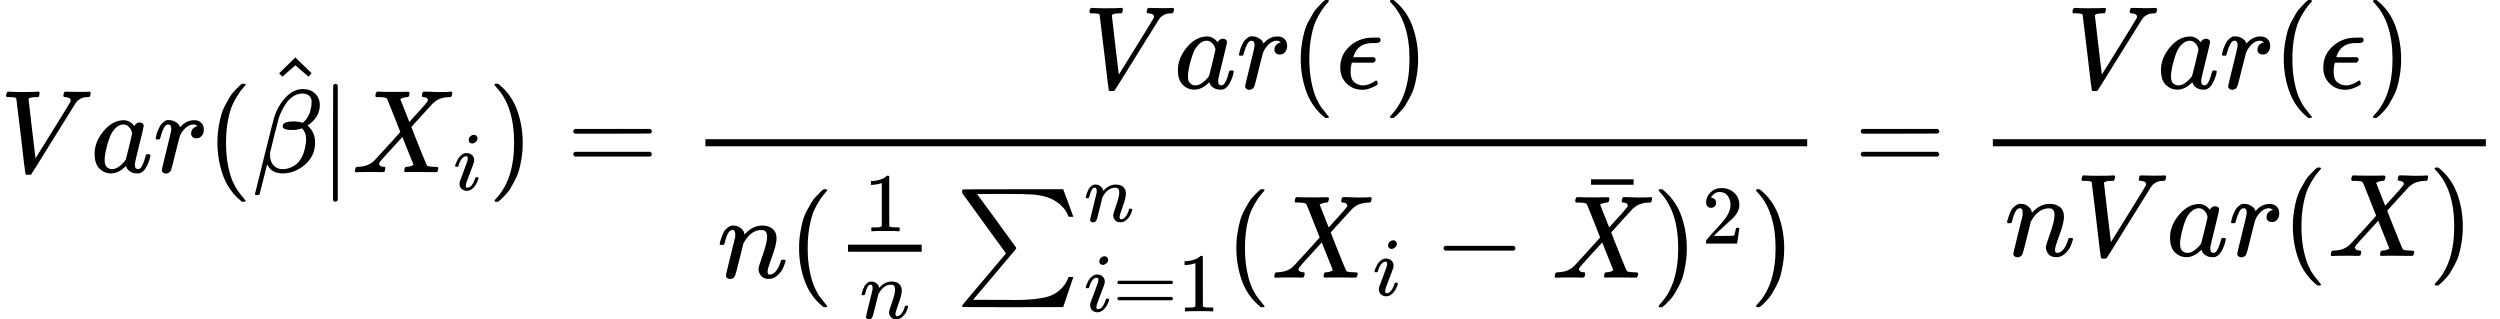
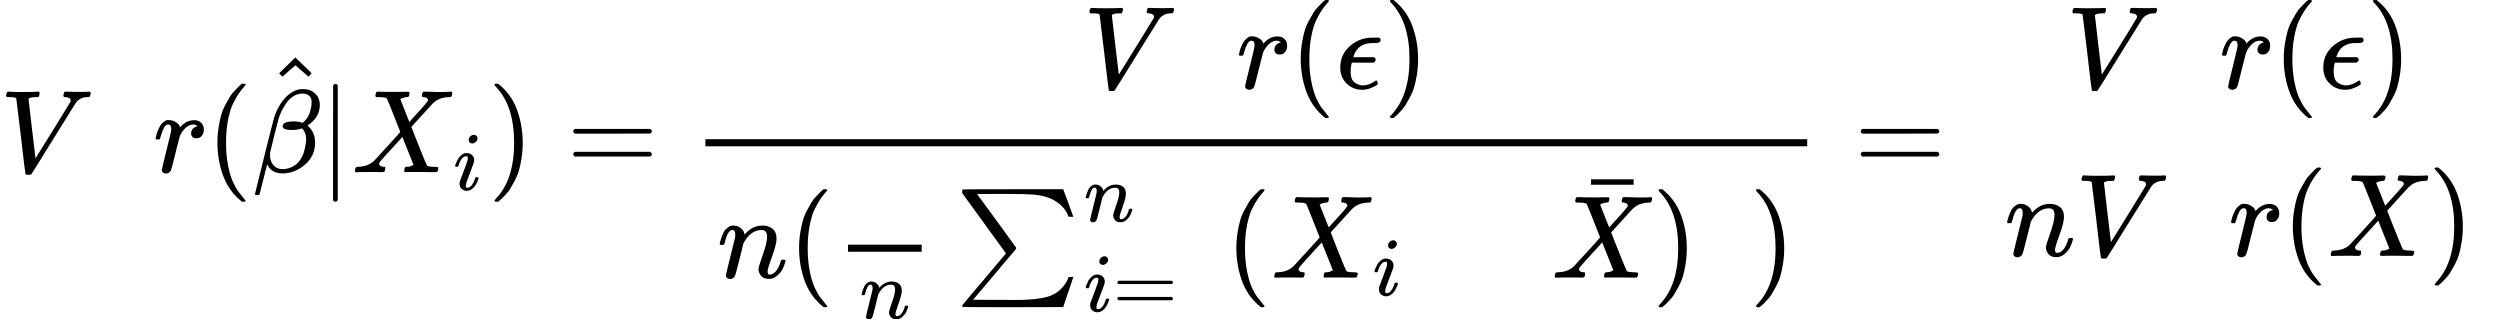
<svg xmlns="http://www.w3.org/2000/svg" xmlns:xlink="http://www.w3.org/1999/xlink" width="383.560px" height="48.992px" viewBox="0 -1460 21191.6 2706.8" aria-hidden="true">
  <defs>
    <path id="MJX-20-TEX-I-1D449" d="M52 648Q52 670 65 683H76Q118 680 181 680Q299 680 320 683H330Q336 677 336 674T334 656Q329 641 325 637H304Q282 635 274 635Q245 630 242 620Q242 618 271 369T301 118L374 235Q447 352 520 471T595 594Q599 601 599 609Q599 633 555 637Q537 637 537 648Q537 649 539 661Q542 675 545 679T558 683Q560 683 570 683T604 682T668 681Q737 681 755 683H762Q769 676 769 672Q769 655 760 640Q757 637 743 637Q730 636 719 635T698 630T682 623T670 615T660 608T652 599T645 592L452 282Q272 -9 266 -16Q263 -18 259 -21L241 -22H234Q216 -22 216 -15Q213 -9 177 305Q139 623 138 626Q133 637 76 637H59Q52 642 52 648Z" />
-     <path id="MJX-20-TEX-I-1D44E" d="M33 157Q33 258 109 349T280 441Q331 441 370 392Q386 422 416 422Q429 422 439 414T449 394Q449 381 412 234T374 68Q374 43 381 35T402 26Q411 27 422 35Q443 55 463 131Q469 151 473 152Q475 153 483 153H487Q506 153 506 144Q506 138 501 117T481 63T449 13Q436 0 417 -8Q409 -10 393 -10Q359 -10 336 5T306 36L300 51Q299 52 296 50Q294 48 292 46Q233 -10 172 -10Q117 -10 75 30T33 157ZM351 328Q351 334 346 350T323 385T277 405Q242 405 210 374T160 293Q131 214 119 129Q119 126 119 118T118 106Q118 61 136 44T179 26Q217 26 254 59T298 110Q300 114 325 217T351 328Z" />
    <path id="MJX-20-TEX-I-1D45F" d="M21 287Q22 290 23 295T28 317T38 348T53 381T73 411T99 433T132 442Q161 442 183 430T214 408T225 388Q227 382 228 382T236 389Q284 441 347 441H350Q398 441 422 400Q430 381 430 363Q430 333 417 315T391 292T366 288Q346 288 334 299T322 328Q322 376 378 392Q356 405 342 405Q286 405 239 331Q229 315 224 298T190 165Q156 25 151 16Q138 -11 108 -11Q95 -11 87 -5T76 7T74 17Q74 30 114 189T154 366Q154 405 128 405Q107 405 92 377T68 316T57 280Q55 278 41 278H27Q21 284 21 287Z" />
    <path id="MJX-20-TEX-N-28" d="M94 250Q94 319 104 381T127 488T164 576T202 643T244 695T277 729T302 750H315H319Q333 750 333 741Q333 738 316 720T275 667T226 581T184 443T167 250T184 58T225 -81T274 -167T316 -220T333 -241Q333 -250 318 -250H315H302L274 -226Q180 -141 137 -14T94 250Z" />
    <path id="MJX-20-TEX-I-1D6FD" d="M29 -194Q23 -188 23 -186Q23 -183 102 134T186 465Q208 533 243 584T309 658Q365 705 429 705H431Q493 705 533 667T573 570Q573 465 469 396L482 383Q533 332 533 252Q533 139 448 65T257 -10Q227 -10 203 -2T165 17T143 40T131 59T126 65L62 -188Q60 -194 42 -194H29ZM353 431Q392 431 427 419L432 422Q436 426 439 429T449 439T461 453T472 471T484 495T493 524T501 560Q503 569 503 593Q503 611 502 616Q487 667 426 667Q384 667 347 643T286 582T247 514T224 455Q219 439 186 308T152 168Q151 163 151 147Q151 99 173 68Q204 26 260 26Q302 26 349 51T425 137Q441 171 449 214T457 279Q457 337 422 372Q380 358 347 358H337Q258 358 258 389Q258 396 261 403Q275 431 353 431Z" />
    <path id="MJX-20-TEX-N-5E" d="M112 560L249 694L257 686Q387 562 387 560L361 531Q359 532 303 581L250 627L195 580Q182 569 169 557T148 538L140 532Q138 530 125 546L112 560Z" />
    <path id="MJX-20-TEX-N-7C" d="M139 -249H137Q125 -249 119 -235V251L120 737Q130 750 139 750Q152 750 159 735V-235Q151 -249 141 -249H139Z" />
    <path id="MJX-20-TEX-I-1D44B" d="M42 0H40Q26 0 26 11Q26 15 29 27Q33 41 36 43T55 46Q141 49 190 98Q200 108 306 224T411 342Q302 620 297 625Q288 636 234 637H206Q200 643 200 645T202 664Q206 677 212 683H226Q260 681 347 681Q380 681 408 681T453 682T473 682Q490 682 490 671Q490 670 488 658Q484 643 481 640T465 637Q434 634 411 620L488 426L541 485Q646 598 646 610Q646 628 622 635Q617 635 609 637Q594 637 594 648Q594 650 596 664Q600 677 606 683H618Q619 683 643 683T697 681T738 680Q828 680 837 683H845Q852 676 852 672Q850 647 840 637H824Q790 636 763 628T722 611T698 593L687 584Q687 585 592 480L505 384Q505 383 536 304T601 142T638 56Q648 47 699 46Q734 46 734 37Q734 35 732 23Q728 7 725 4T711 1Q708 1 678 1T589 2Q528 2 496 2T461 1Q444 1 444 10Q444 11 446 25Q448 35 450 39T455 44T464 46T480 47T506 54Q523 62 523 64Q522 64 476 181L429 299Q241 95 236 84Q232 76 232 72Q232 53 261 47Q262 47 267 47T273 46Q276 46 277 46T280 45T283 42T284 35Q284 26 282 19Q279 6 276 4T261 1Q258 1 243 1T201 2T142 2Q64 2 42 0Z" />
    <path id="MJX-20-TEX-I-1D456" d="M184 600Q184 624 203 642T247 661Q265 661 277 649T290 619Q290 596 270 577T226 557Q211 557 198 567T184 600ZM21 287Q21 295 30 318T54 369T98 420T158 442Q197 442 223 419T250 357Q250 340 236 301T196 196T154 83Q149 61 149 51Q149 26 166 26Q175 26 185 29T208 43T235 78T260 137Q263 149 265 151T282 153Q302 153 302 143Q302 135 293 112T268 61T223 11T161 -11Q129 -11 102 10T74 74Q74 91 79 106T122 220Q160 321 166 341T173 380Q173 404 156 404H154Q124 404 99 371T61 287Q60 286 59 284T58 281T56 279T53 278T49 278T41 278H27Q21 284 21 287Z" />
    <path id="MJX-20-TEX-N-29" d="M60 749L64 750Q69 750 74 750H86L114 726Q208 641 251 514T294 250Q294 182 284 119T261 12T224 -76T186 -143T145 -194T113 -227T90 -246Q87 -249 86 -250H74Q66 -250 63 -250T58 -247T55 -238Q56 -237 66 -225Q221 -64 221 250T66 725Q56 737 55 738Q55 746 60 749Z" />
    <path id="MJX-20-TEX-N-3D" d="M56 347Q56 360 70 367H707Q722 359 722 347Q722 336 708 328L390 327H72Q56 332 56 347ZM56 153Q56 168 72 173H708Q722 163 722 153Q722 140 707 133H70Q56 140 56 153Z" />
    <path id="MJX-20-TEX-I-1D716" d="M227 -11Q149 -11 95 41T40 174Q40 262 87 322Q121 367 173 396T287 430Q289 431 329 431H367Q382 426 382 411Q382 385 341 385H325H312Q191 385 154 277L150 265H327Q340 256 340 246Q340 228 320 219H138V217Q128 187 128 143Q128 77 160 52T231 26Q258 26 284 36T326 57T343 68Q350 68 354 58T358 39Q358 36 357 35Q354 31 337 21T289 0T227 -11Z" />
    <path id="MJX-20-TEX-I-1D45B" d="M21 287Q22 293 24 303T36 341T56 388T89 425T135 442Q171 442 195 424T225 390T231 369Q231 367 232 367L243 378Q304 442 382 442Q436 442 469 415T503 336T465 179T427 52Q427 26 444 26Q450 26 453 27Q482 32 505 65T540 145Q542 153 560 153Q580 153 580 145Q580 144 576 130Q568 101 554 73T508 17T439 -10Q392 -10 371 17T350 73Q350 92 386 193T423 345Q423 404 379 404H374Q288 404 229 303L222 291L189 157Q156 26 151 16Q138 -11 108 -11Q95 -11 87 -5T76 7T74 17Q74 30 112 180T152 343Q153 348 153 366Q153 405 129 405Q91 405 66 305Q60 285 60 284Q58 278 41 278H27Q21 284 21 287Z" />
-     <path id="MJX-20-TEX-N-31" d="M213 578L200 573Q186 568 160 563T102 556H83V602H102Q149 604 189 617T245 641T273 663Q275 666 285 666Q294 666 302 660V361L303 61Q310 54 315 52T339 48T401 46H427V0H416Q395 3 257 3Q121 3 100 0H88V46H114Q136 46 152 46T177 47T193 50T201 52T207 57T213 61V578Z" />
    <path id="MJX-20-TEX-SO-2211" d="M61 748Q64 750 489 750H913L954 640Q965 609 976 579T993 533T999 516H979L959 517Q936 579 886 621T777 682Q724 700 655 705T436 710H319Q183 710 183 709Q186 706 348 484T511 259Q517 250 513 244L490 216Q466 188 420 134T330 27L149 -187Q149 -188 362 -188Q388 -188 436 -188T506 -189Q679 -189 778 -162T936 -43Q946 -27 959 6H999L913 -249L489 -250Q65 -250 62 -248Q56 -246 56 -239Q56 -234 118 -161Q186 -81 245 -11L428 206Q428 207 242 462L57 717L56 728Q56 744 61 748Z" />
-     <path id="MJX-20-TEX-N-2212" d="M84 237T84 250T98 270H679Q694 262 694 250T679 230H98Q84 237 84 250Z" />
    <path id="MJX-20-TEX-N-AF" d="M69 544V590H430V544H69Z" />
-     <path id="MJX-20-TEX-N-32" d="M109 429Q82 429 66 447T50 491Q50 562 103 614T235 666Q326 666 387 610T449 465Q449 422 429 383T381 315T301 241Q265 210 201 149L142 93L218 92Q375 92 385 97Q392 99 409 186V189H449V186Q448 183 436 95T421 3V0H50V19V31Q50 38 56 46T86 81Q115 113 136 137Q145 147 170 174T204 211T233 244T261 278T284 308T305 340T320 369T333 401T340 431T343 464Q343 527 309 573T212 619Q179 619 154 602T119 569T109 550Q109 549 114 549Q132 549 151 535T170 489Q170 464 154 447T109 429Z" />
  </defs>
  <g stroke="#000000" fill="#000000" stroke-width="0" transform="scale(1,-1)">
    <g data-mml-node="math">
      <g data-mml-node="mi">
        <use data-c="1D449" xlink:href="#MJX-20-TEX-I-1D449" />
      </g>
      <g data-mml-node="mi" transform="translate(769,0)">
        <use data-c="1D44E" xlink:href="#MJX-20-TEX-I-1D44E" />
      </g>
      <g data-mml-node="mi" transform="translate(1298,0)">
        <use data-c="1D45F" xlink:href="#MJX-20-TEX-I-1D45F" />
      </g>
      <g data-mml-node="mo" transform="translate(1749,0)">
        <use data-c="28" xlink:href="#MJX-20-TEX-N-28" />
      </g>
      <g data-mml-node="TeXAtom" data-mjx-texclass="ORD" transform="translate(2138,0)">
        <g data-mml-node="mover">
          <g data-mml-node="mi">
            <use data-c="1D6FD" xlink:href="#MJX-20-TEX-I-1D6FD" />
          </g>
          <g data-mml-node="mo" transform="translate(366.3,279) translate(-250 0)">
            <use data-c="5E" xlink:href="#MJX-20-TEX-N-5E" />
          </g>
        </g>
      </g>
      <g data-mml-node="TeXAtom" data-mjx-texclass="ORD" transform="translate(2704,0)">
        <g data-mml-node="mo" transform="translate(0 -0.5)">
          <use data-c="7C" xlink:href="#MJX-20-TEX-N-7C" />
        </g>
      </g>
      <g data-mml-node="msub" transform="translate(2982,0)">
        <g data-mml-node="mi">
          <use data-c="1D44B" xlink:href="#MJX-20-TEX-I-1D44B" />
        </g>
        <g data-mml-node="mi" transform="translate(861,-150) scale(0.707)">
          <use data-c="1D456" xlink:href="#MJX-20-TEX-I-1D456" />
        </g>
      </g>
      <g data-mml-node="mo" transform="translate(4137,0)">
        <use data-c="29" xlink:href="#MJX-20-TEX-N-29" />
      </g>
      <g data-mml-node="mo" transform="translate(4803.7,0)">
        <use data-c="3D" xlink:href="#MJX-20-TEX-N-3D" />
      </g>
      <g data-mml-node="mfrac" transform="translate(5859.5,0)">
        <g data-mml-node="mrow" transform="translate(3323.3,710)">
          <g data-mml-node="mi">
            <use data-c="1D449" xlink:href="#MJX-20-TEX-I-1D449" />
          </g>
          <g data-mml-node="mi" transform="translate(769,0)">
            <use data-c="1D44E" xlink:href="#MJX-20-TEX-I-1D44E" />
          </g>
          <g data-mml-node="mi" transform="translate(1298,0)">
            <use data-c="1D45F" xlink:href="#MJX-20-TEX-I-1D45F" />
          </g>
          <g data-mml-node="mo" transform="translate(1749,0)">
            <use data-c="28" xlink:href="#MJX-20-TEX-N-28" />
          </g>
          <g data-mml-node="mi" transform="translate(2138,0)">
            <use data-c="1D716" xlink:href="#MJX-20-TEX-I-1D716" />
          </g>
          <g data-mml-node="mo" transform="translate(2544,0)">
            <use data-c="29" xlink:href="#MJX-20-TEX-N-29" />
          </g>
        </g>
        <g data-mml-node="mrow" transform="translate(220,-894)">
          <g data-mml-node="mi">
            <use data-c="1D45B" xlink:href="#MJX-20-TEX-I-1D45B" />
          </g>
          <g data-mml-node="mo" transform="translate(600,0)">
            <use data-c="28" xlink:href="#MJX-20-TEX-N-28" />
          </g>
          <g data-mml-node="mfrac" transform="translate(989,0)">
            <g data-mml-node="mn" transform="translate(255.4,394) scale(0.707)">
              <use data-c="31" xlink:href="#MJX-20-TEX-N-31" />
            </g>
            <g data-mml-node="mi" transform="translate(220,-345) scale(0.707)">
              <use data-c="1D45B" xlink:href="#MJX-20-TEX-I-1D45B" />
            </g>
            <rect width="624.3" height="60" x="120" y="220" />
          </g>
          <g data-mml-node="munderover" transform="translate(2019.9,0)">
            <g data-mml-node="mo">
              <use data-c="2211" xlink:href="#MJX-20-TEX-SO-2211" />
            </g>
            <g data-mml-node="mi" transform="translate(1089,477.1) scale(0.707)">
              <use data-c="1D45B" xlink:href="#MJX-20-TEX-I-1D45B" />
            </g>
            <g data-mml-node="TeXAtom" transform="translate(1089,-285.4) scale(0.707)" data-mjx-texclass="ORD">
              <g data-mml-node="mi">
                <use data-c="1D456" xlink:href="#MJX-20-TEX-I-1D456" />
              </g>
              <g data-mml-node="mo" transform="translate(345,0)">
                <use data-c="3D" xlink:href="#MJX-20-TEX-N-3D" />
              </g>
              <g data-mml-node="mn" transform="translate(1123,0)">
                <use data-c="31" xlink:href="#MJX-20-TEX-N-31" />
              </g>
            </g>
          </g>
          <g data-mml-node="mo" transform="translate(4306.6,0)">
            <use data-c="28" xlink:href="#MJX-20-TEX-N-28" />
          </g>
          <g data-mml-node="msub" transform="translate(4695.6,0)">
            <g data-mml-node="mi">
              <use data-c="1D44B" xlink:href="#MJX-20-TEX-I-1D44B" />
            </g>
            <g data-mml-node="mi" transform="translate(861,-150) scale(0.707)">
              <use data-c="1D456" xlink:href="#MJX-20-TEX-I-1D456" />
            </g>
          </g>
          <g data-mml-node="mo" transform="translate(6072.7,0)">
            <use data-c="2212" xlink:href="#MJX-20-TEX-N-2212" />
          </g>
          <g data-mml-node="TeXAtom" data-mjx-texclass="ORD" transform="translate(7073,0)">
            <g data-mml-node="mover">
              <g data-mml-node="mi">
                <use data-c="1D44B" xlink:href="#MJX-20-TEX-I-1D44B" />
              </g>
              <g data-mml-node="mo" transform="translate(515.3,244) translate(-250 0)">
                <use data-c="AF" xlink:href="#MJX-20-TEX-N-AF" />
              </g>
            </g>
          </g>
          <g data-mml-node="msup" transform="translate(7925,0)">
            <g data-mml-node="mo">
              <use data-c="29" xlink:href="#MJX-20-TEX-N-29" />
            </g>
            <g data-mml-node="mn" transform="translate(422,289) scale(0.707)">
              <use data-c="32" xlink:href="#MJX-20-TEX-N-32" />
            </g>
          </g>
          <g data-mml-node="mo" transform="translate(8750.5,0)">
            <use data-c="29" xlink:href="#MJX-20-TEX-N-29" />
          </g>
        </g>
        <rect width="9339.5" height="60" x="120" y="220" />
      </g>
      <g data-mml-node="mo" transform="translate(15716.8,0)">
        <use data-c="3D" xlink:href="#MJX-20-TEX-N-3D" />
      </g>
      <g data-mml-node="mfrac" transform="translate(16772.6,0)">
        <g data-mml-node="mrow" transform="translate(743,710)">
          <g data-mml-node="mi">
            <use data-c="1D449" xlink:href="#MJX-20-TEX-I-1D449" />
          </g>
          <g data-mml-node="mi" transform="translate(769,0)">
            <use data-c="1D44E" xlink:href="#MJX-20-TEX-I-1D44E" />
          </g>
          <g data-mml-node="mi" transform="translate(1298,0)">
            <use data-c="1D45F" xlink:href="#MJX-20-TEX-I-1D45F" />
          </g>
          <g data-mml-node="mo" transform="translate(1749,0)">
            <use data-c="28" xlink:href="#MJX-20-TEX-N-28" />
          </g>
          <g data-mml-node="mi" transform="translate(2138,0)">
            <use data-c="1D716" xlink:href="#MJX-20-TEX-I-1D716" />
          </g>
          <g data-mml-node="mo" transform="translate(2544,0)">
            <use data-c="29" xlink:href="#MJX-20-TEX-N-29" />
          </g>
        </g>
        <g data-mml-node="mrow" transform="translate(220,-710)">
          <g data-mml-node="mi">
            <use data-c="1D45B" xlink:href="#MJX-20-TEX-I-1D45B" />
          </g>
          <g data-mml-node="mi" transform="translate(600,0)">
            <use data-c="1D449" xlink:href="#MJX-20-TEX-I-1D449" />
          </g>
          <g data-mml-node="mi" transform="translate(1369,0)">
            <use data-c="1D44E" xlink:href="#MJX-20-TEX-I-1D44E" />
          </g>
          <g data-mml-node="mi" transform="translate(1898,0)">
            <use data-c="1D45F" xlink:href="#MJX-20-TEX-I-1D45F" />
          </g>
          <g data-mml-node="mo" transform="translate(2349,0)">
            <use data-c="28" xlink:href="#MJX-20-TEX-N-28" />
          </g>
          <g data-mml-node="mi" transform="translate(2738,0)">
            <use data-c="1D44B" xlink:href="#MJX-20-TEX-I-1D44B" />
          </g>
          <g data-mml-node="mo" transform="translate(3590,0)">
            <use data-c="29" xlink:href="#MJX-20-TEX-N-29" />
          </g>
        </g>
-         <rect width="4179" height="60" x="120" y="220" />
      </g>
    </g>
  </g>
</svg>